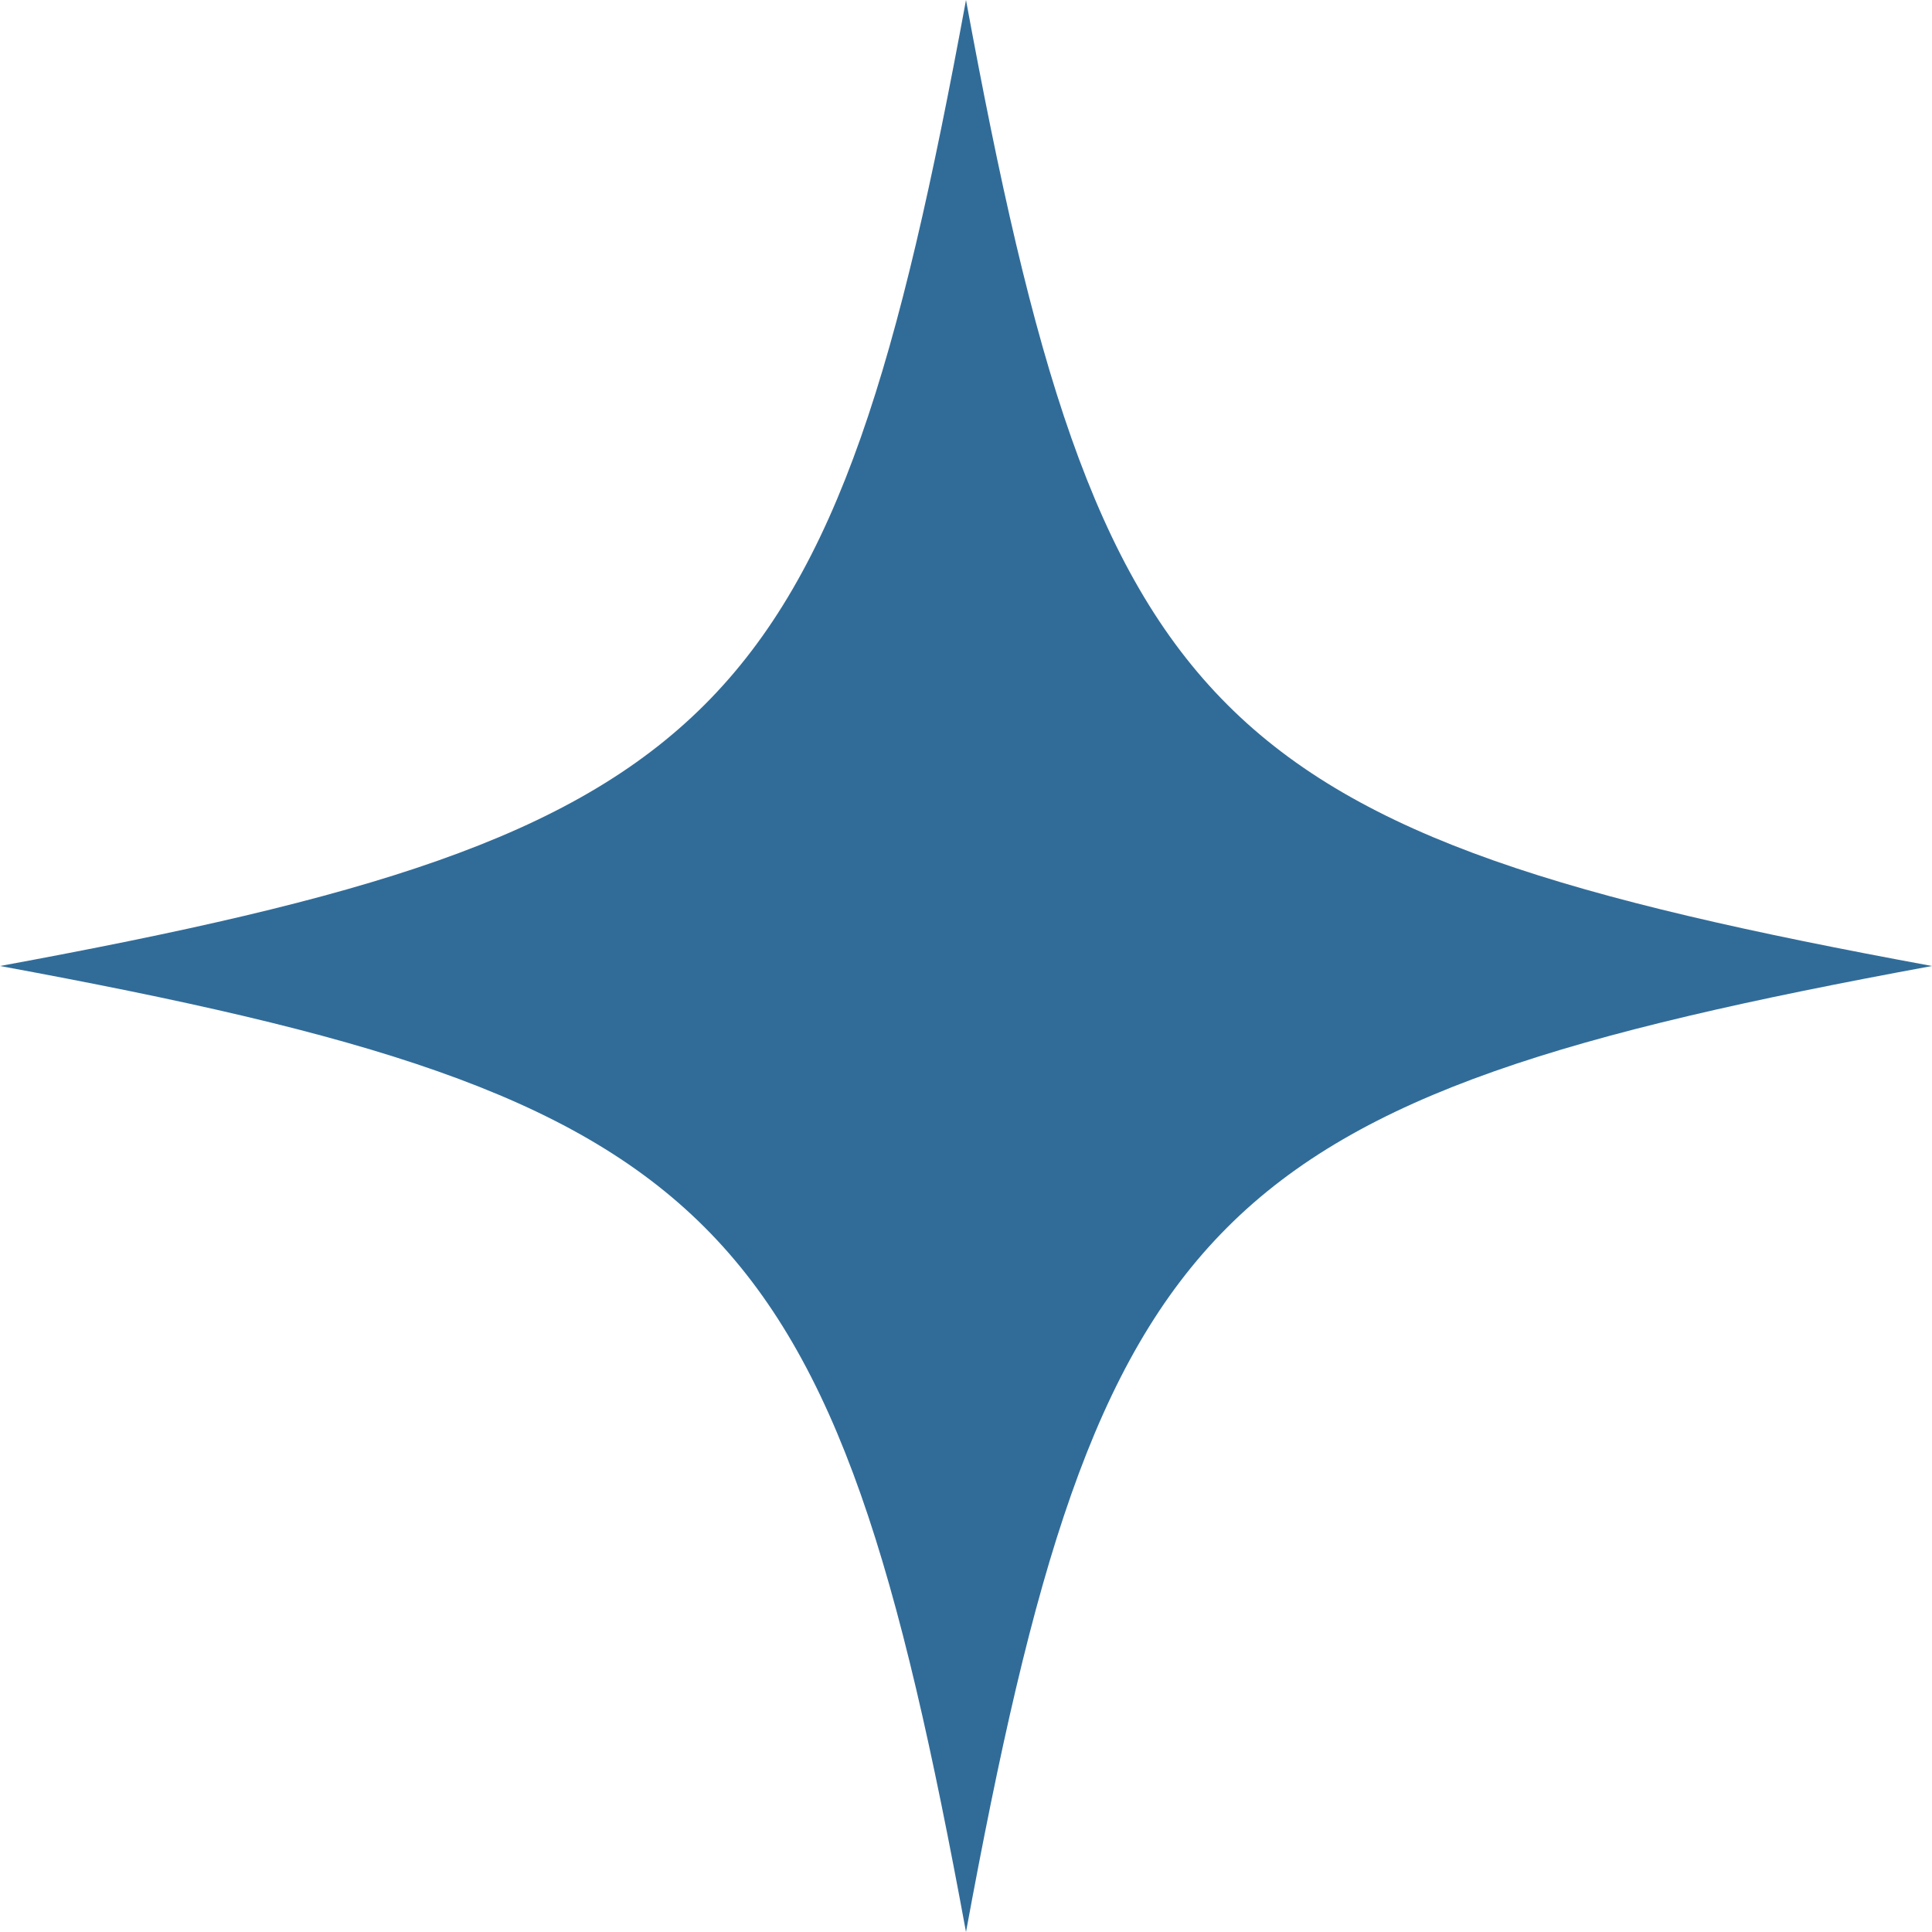
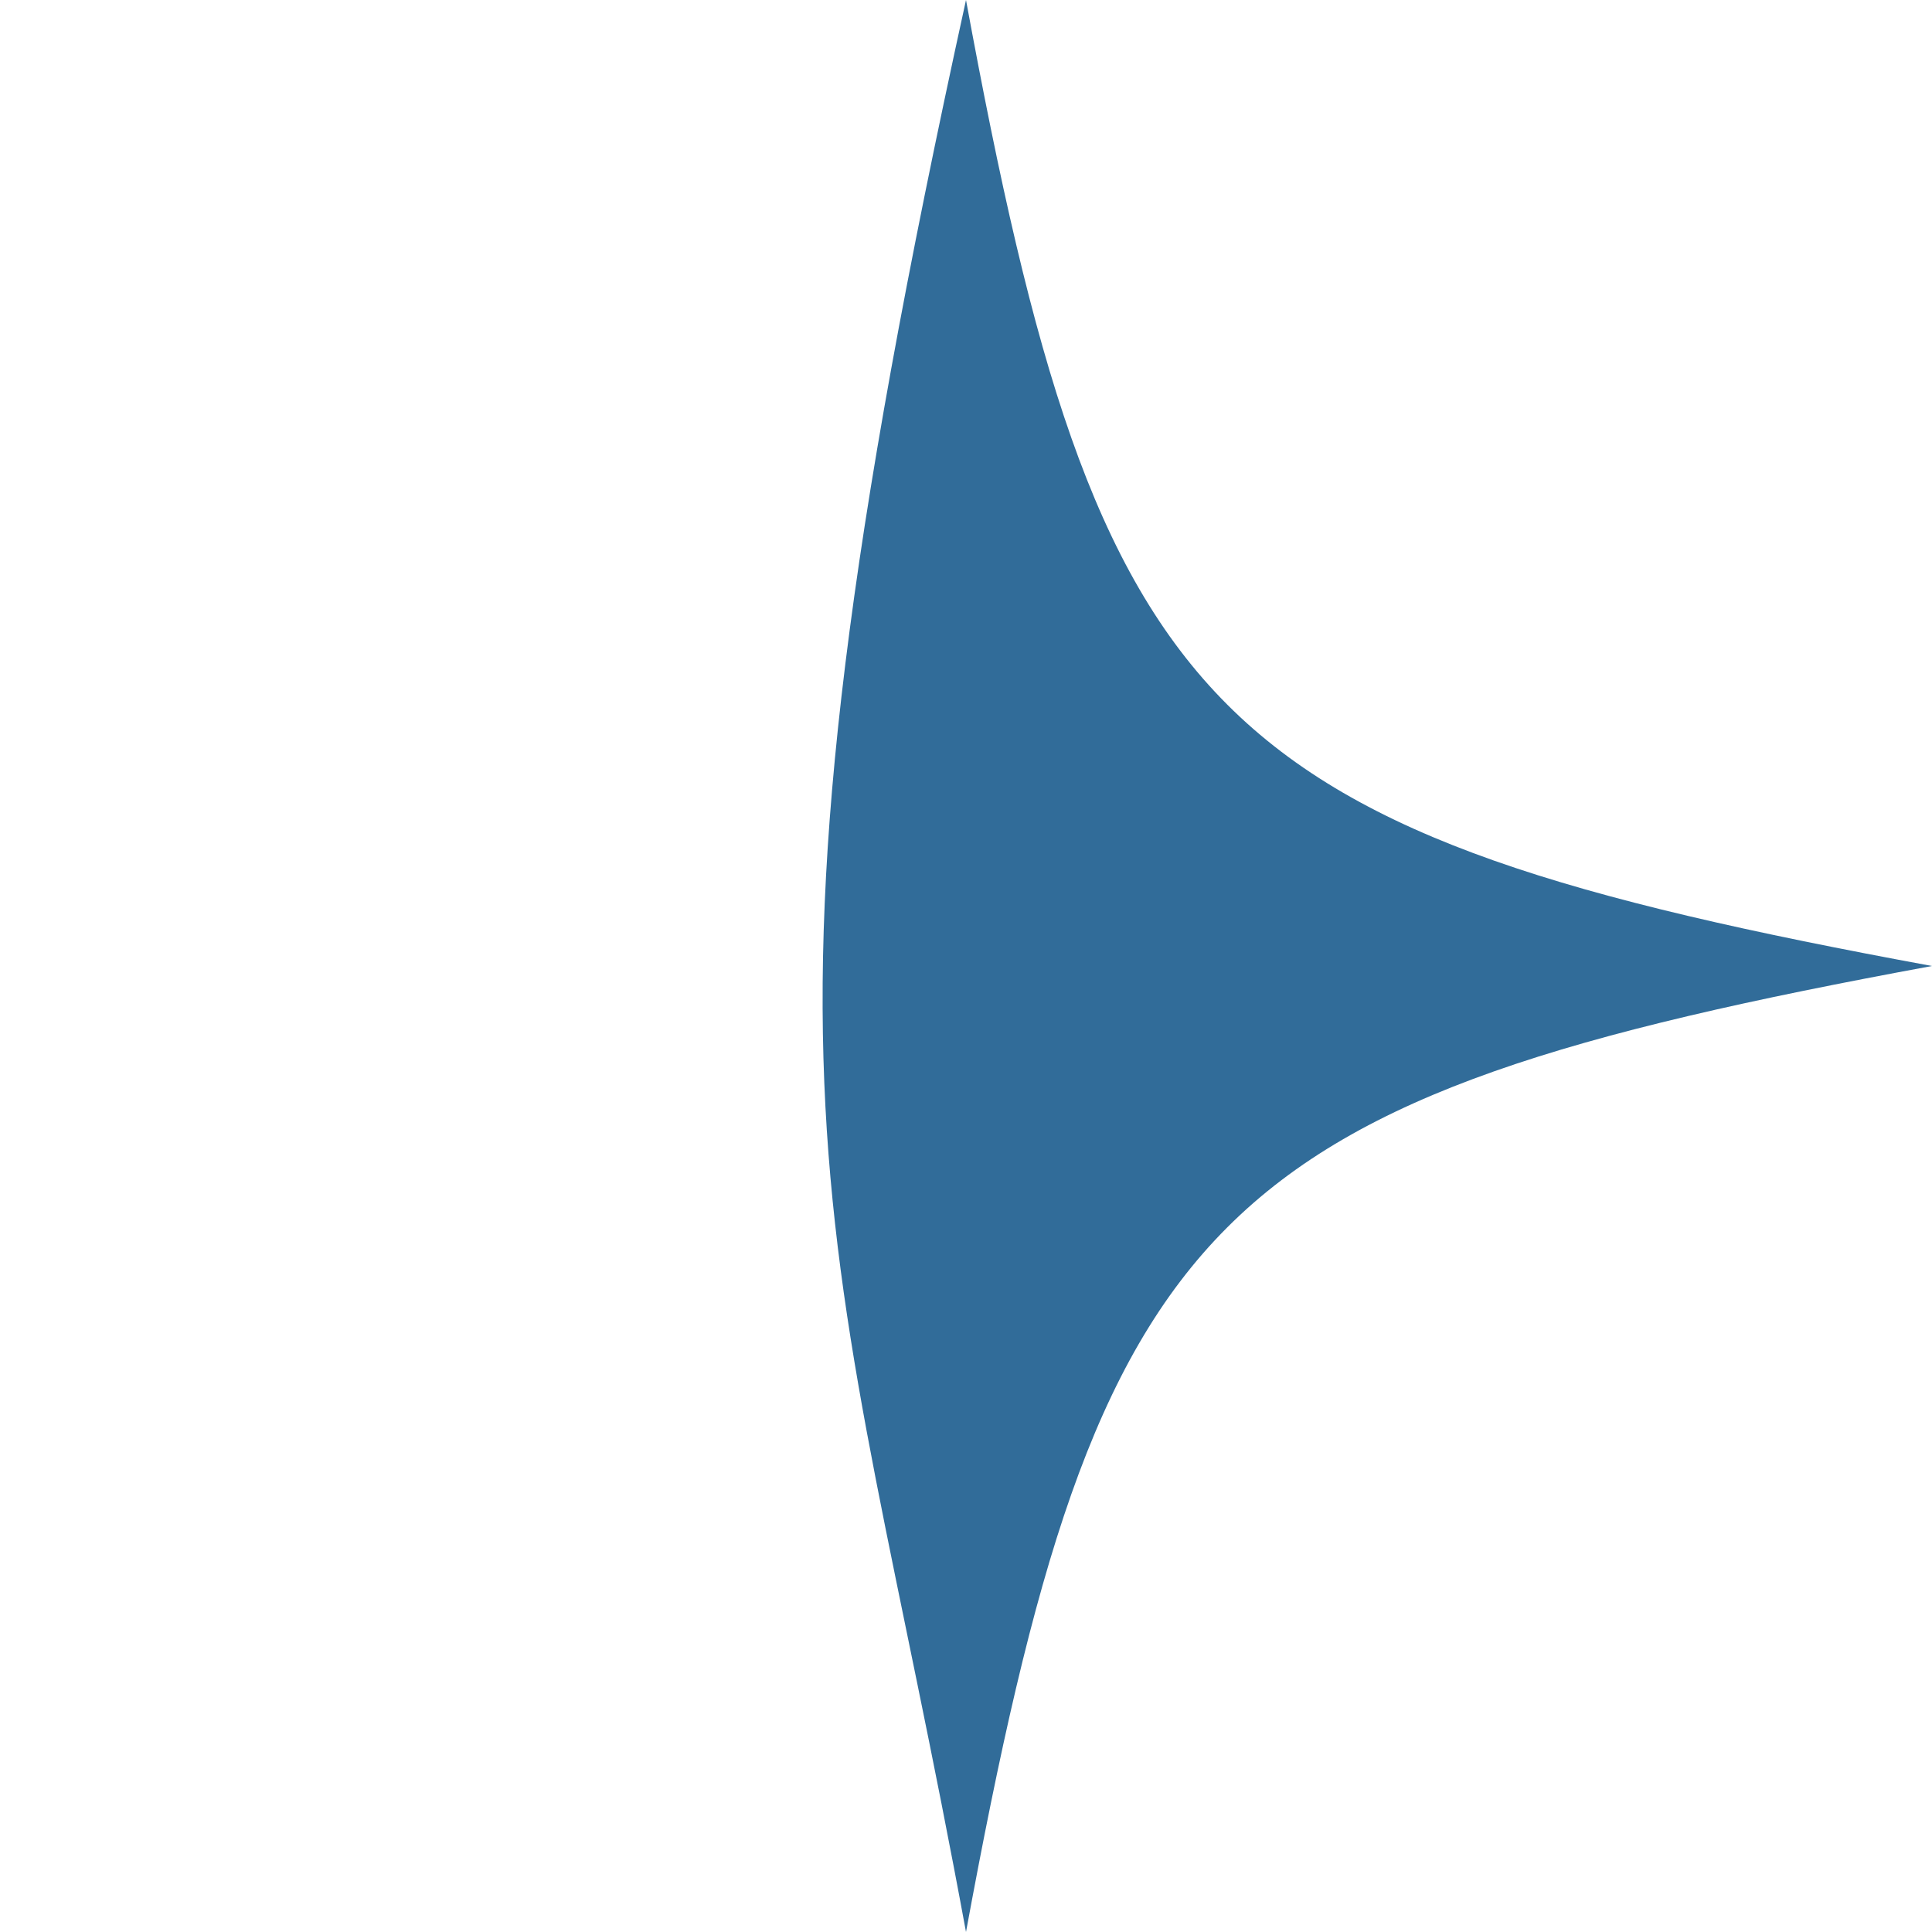
<svg xmlns="http://www.w3.org/2000/svg" width="56" height="56" viewBox="0 0 56 56" fill="none">
-   <path d="M56 28C35 24.134 31.866 21 28 -1.22392e-06C24.134 21 21 24.134 -1.22392e-06 28C21 31.866 24.134 35 28 56C31.866 35 35 31.866 56 28Z" fill="#316C99" />
+   <path d="M56 28C35 24.134 31.866 21 28 -1.22392e-06C21 31.866 24.134 35 28 56C31.866 35 35 31.866 56 28Z" fill="#316C99" />
</svg>